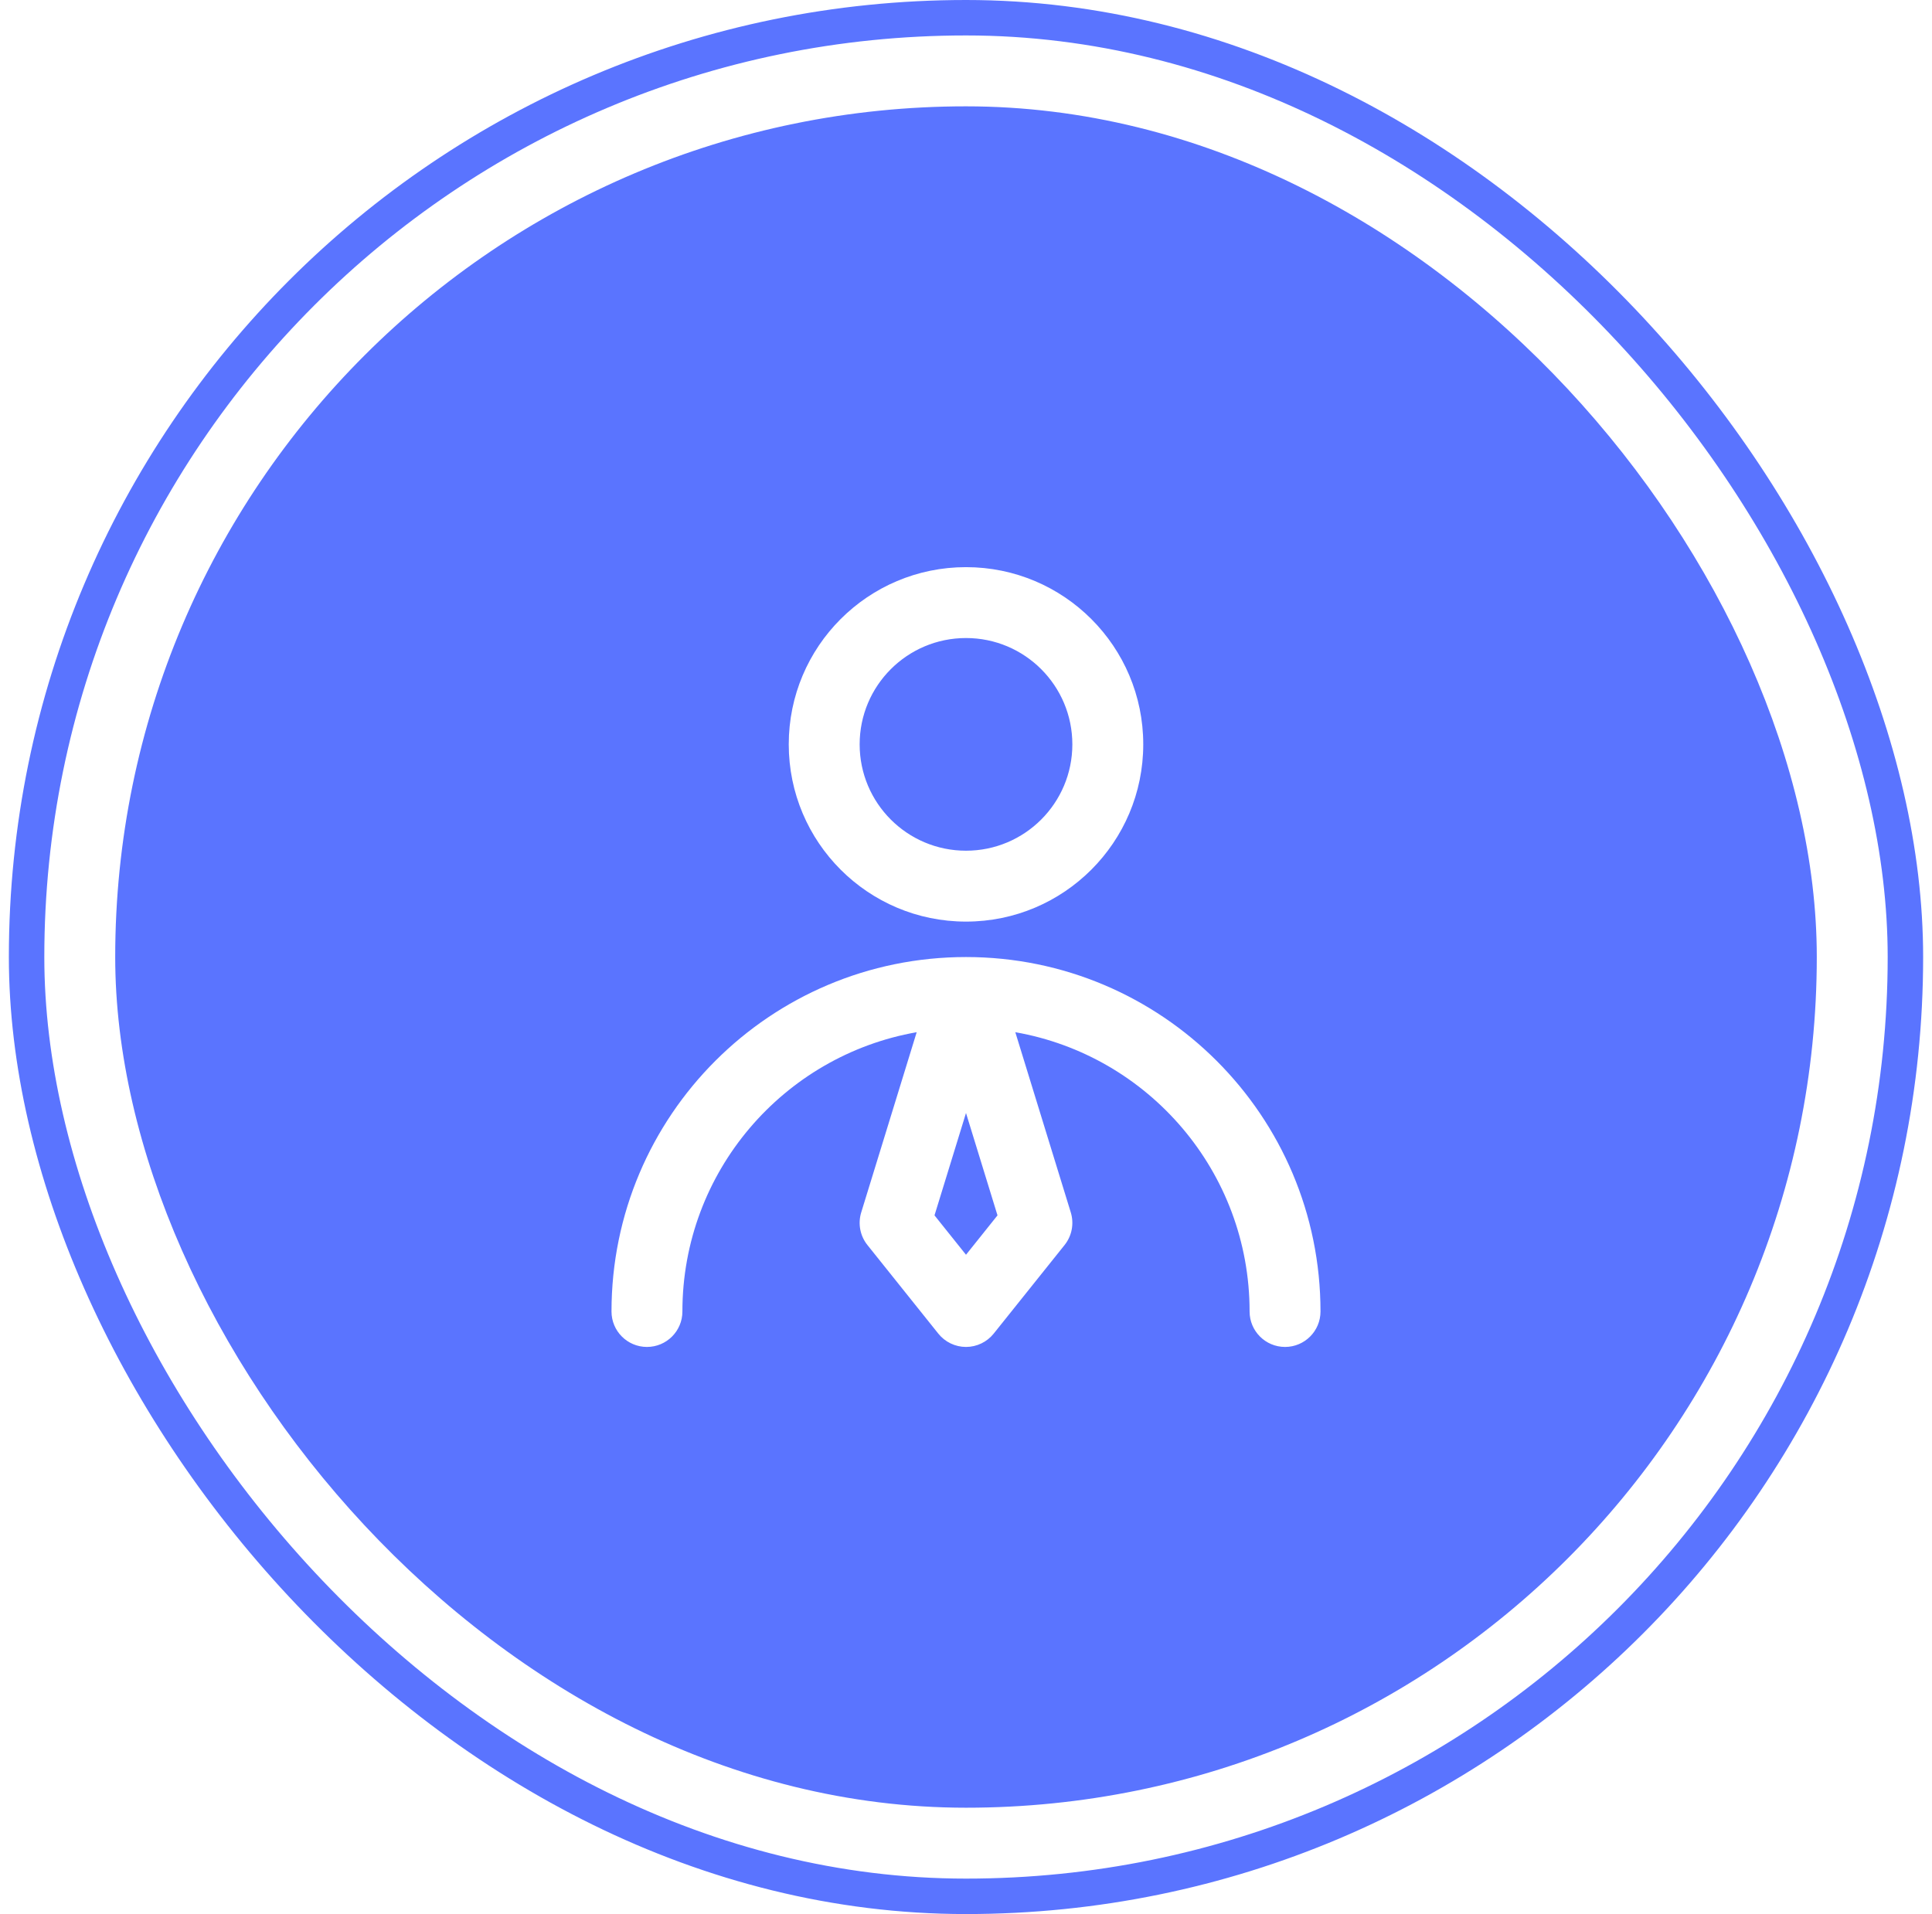
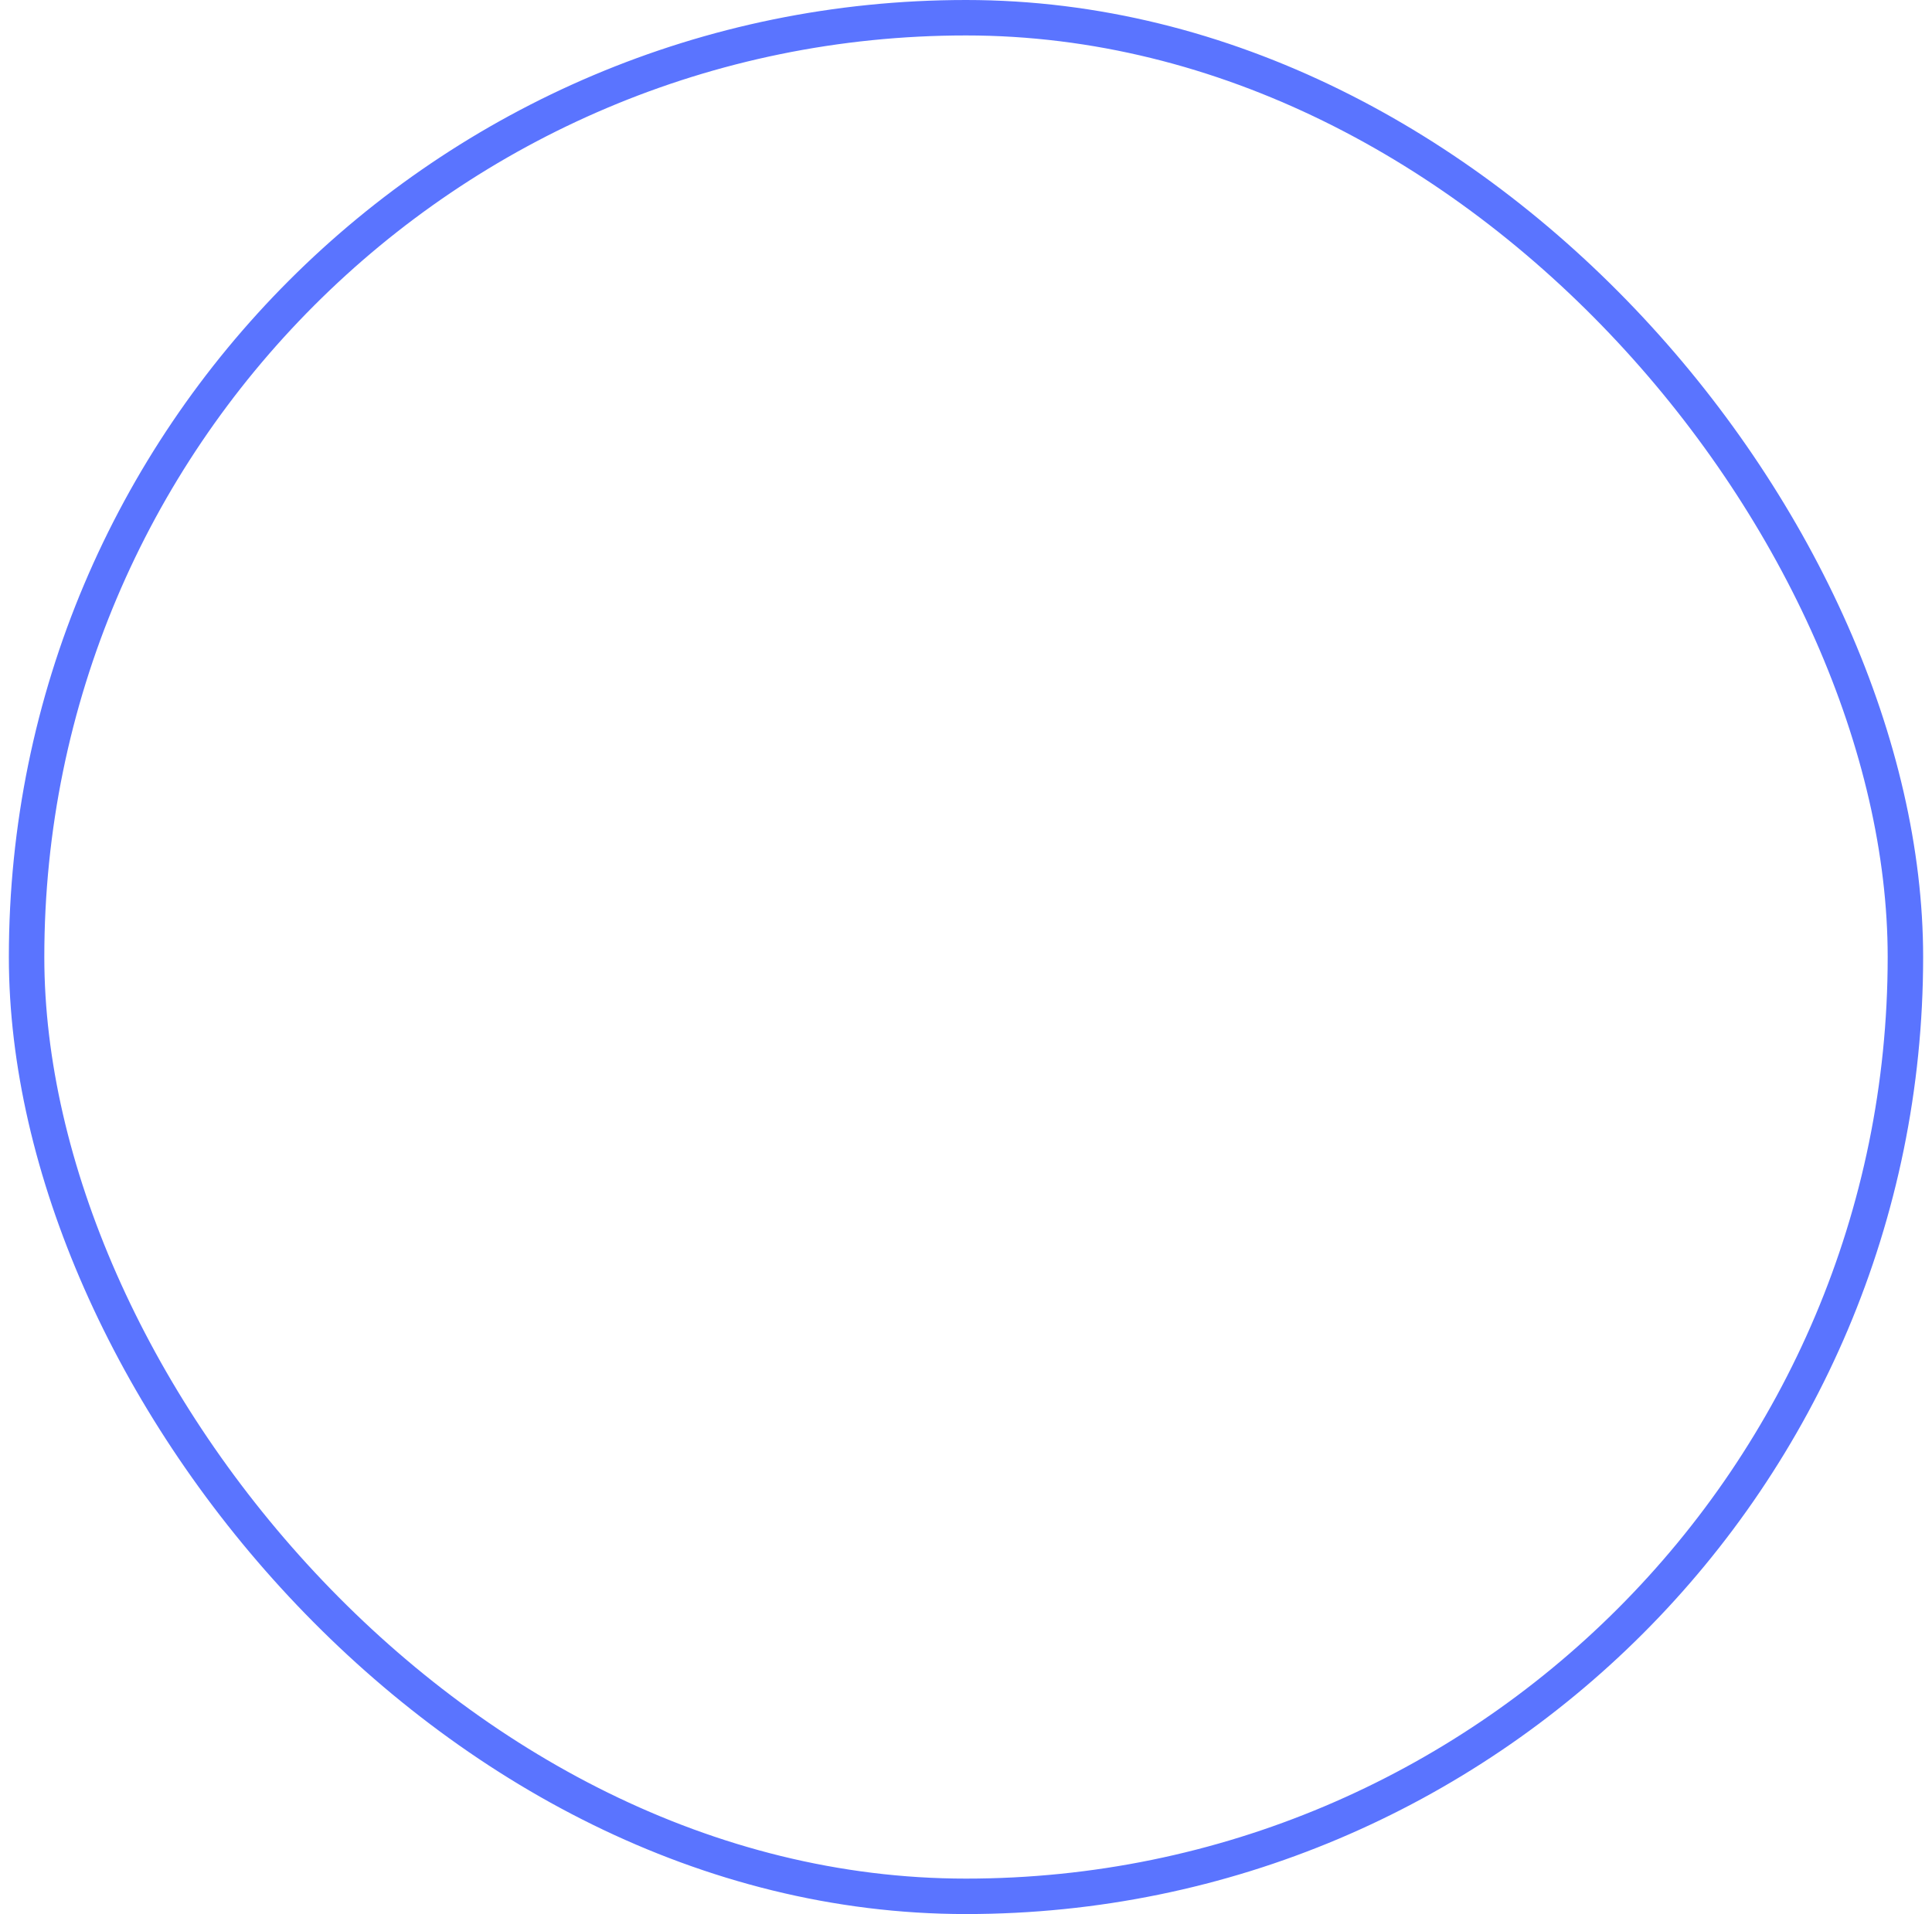
<svg xmlns="http://www.w3.org/2000/svg" width="109" height="108" viewBox="0 0 109 108" fill="none">
  <rect x="1.5" y="1" width="106" height="106" rx="53" stroke="#5A74FF" stroke-width="2" />
  <g filter="url(#filter0_i_2098_412)">
-     <rect x="6.5" y="6" width="96" height="96" rx="48" fill="#5A74FF" />
-     <path fill-rule="evenodd" clip-rule="evenodd" d="M44.5 42.001C44.5 36.478 48.977 32.001 54.5 32.001C60.023 32.001 64.5 36.478 64.5 42.001C64.5 47.523 60.023 52.001 54.5 52.001C48.977 52.001 44.5 47.523 44.5 42.001ZM54.5 36.001C51.186 36.001 48.5 38.687 48.5 42.001C48.5 45.314 51.186 48.001 54.5 48.001C57.814 48.001 60.5 45.314 60.5 42.001C60.5 38.687 57.814 36.001 54.5 36.001Z" fill="white" />
+     <path fill-rule="evenodd" clip-rule="evenodd" d="M44.5 42.001C44.5 36.478 48.977 32.001 54.5 32.001C60.023 32.001 64.5 36.478 64.5 42.001C64.5 47.523 60.023 52.001 54.5 52.001C48.977 52.001 44.5 47.523 44.5 42.001M54.5 36.001C51.186 36.001 48.5 38.687 48.5 42.001C48.5 45.314 51.186 48.001 54.5 48.001C57.814 48.001 60.5 45.314 60.5 42.001C60.5 38.687 57.814 36.001 54.5 36.001Z" fill="white" />
    <path fill-rule="evenodd" clip-rule="evenodd" d="M34.5 74.001C34.5 62.955 43.454 54.001 54.5 54.001C65.546 54.001 74.5 62.955 74.5 74.001C74.5 75.105 73.605 76.001 72.5 76.001C71.395 76.001 70.5 75.105 70.5 74.001C70.5 66.113 64.792 59.558 57.282 58.242L60.412 68.412C60.606 69.045 60.475 69.733 60.062 70.25L56.062 75.25C55.682 75.724 55.108 76.001 54.5 76.001C53.892 76.001 53.318 75.724 52.938 75.25L48.938 70.25C48.525 69.733 48.394 69.045 48.588 68.412L51.718 58.242C44.208 59.558 38.5 66.113 38.5 74.001C38.5 75.105 37.605 76.001 36.5 76.001C35.395 76.001 34.5 75.105 34.5 74.001ZM54.5 62.801L52.723 68.577L54.5 70.799L56.277 68.577L54.5 62.801Z" fill="white" />
  </g>
  <defs>
    <filter id="filter0_i_2098_412" x="6.5" y="6" width="96" height="96" filterUnits="userSpaceOnUse" color-interpolation-filters="sRGB">
      <feFlood flood-opacity="0" result="BackgroundImageFix" />
      <feBlend mode="normal" in="SourceGraphic" in2="BackgroundImageFix" result="shape" />
      <feColorMatrix in="SourceAlpha" type="matrix" values="0 0 0 0 0 0 0 0 0 0 0 0 0 0 0 0 0 0 127 0" result="hardAlpha" />
      <feOffset />
      <feGaussianBlur stdDeviation="15" />
      <feComposite in2="hardAlpha" operator="arithmetic" k2="-1" k3="1" />
      <feColorMatrix type="matrix" values="0 0 0 0 1 0 0 0 0 1 0 0 0 0 1 0 0 0 1 0" />
      <feBlend mode="soft-light" in2="shape" result="effect1_innerShadow_2098_412" />
    </filter>
  </defs>
</svg>